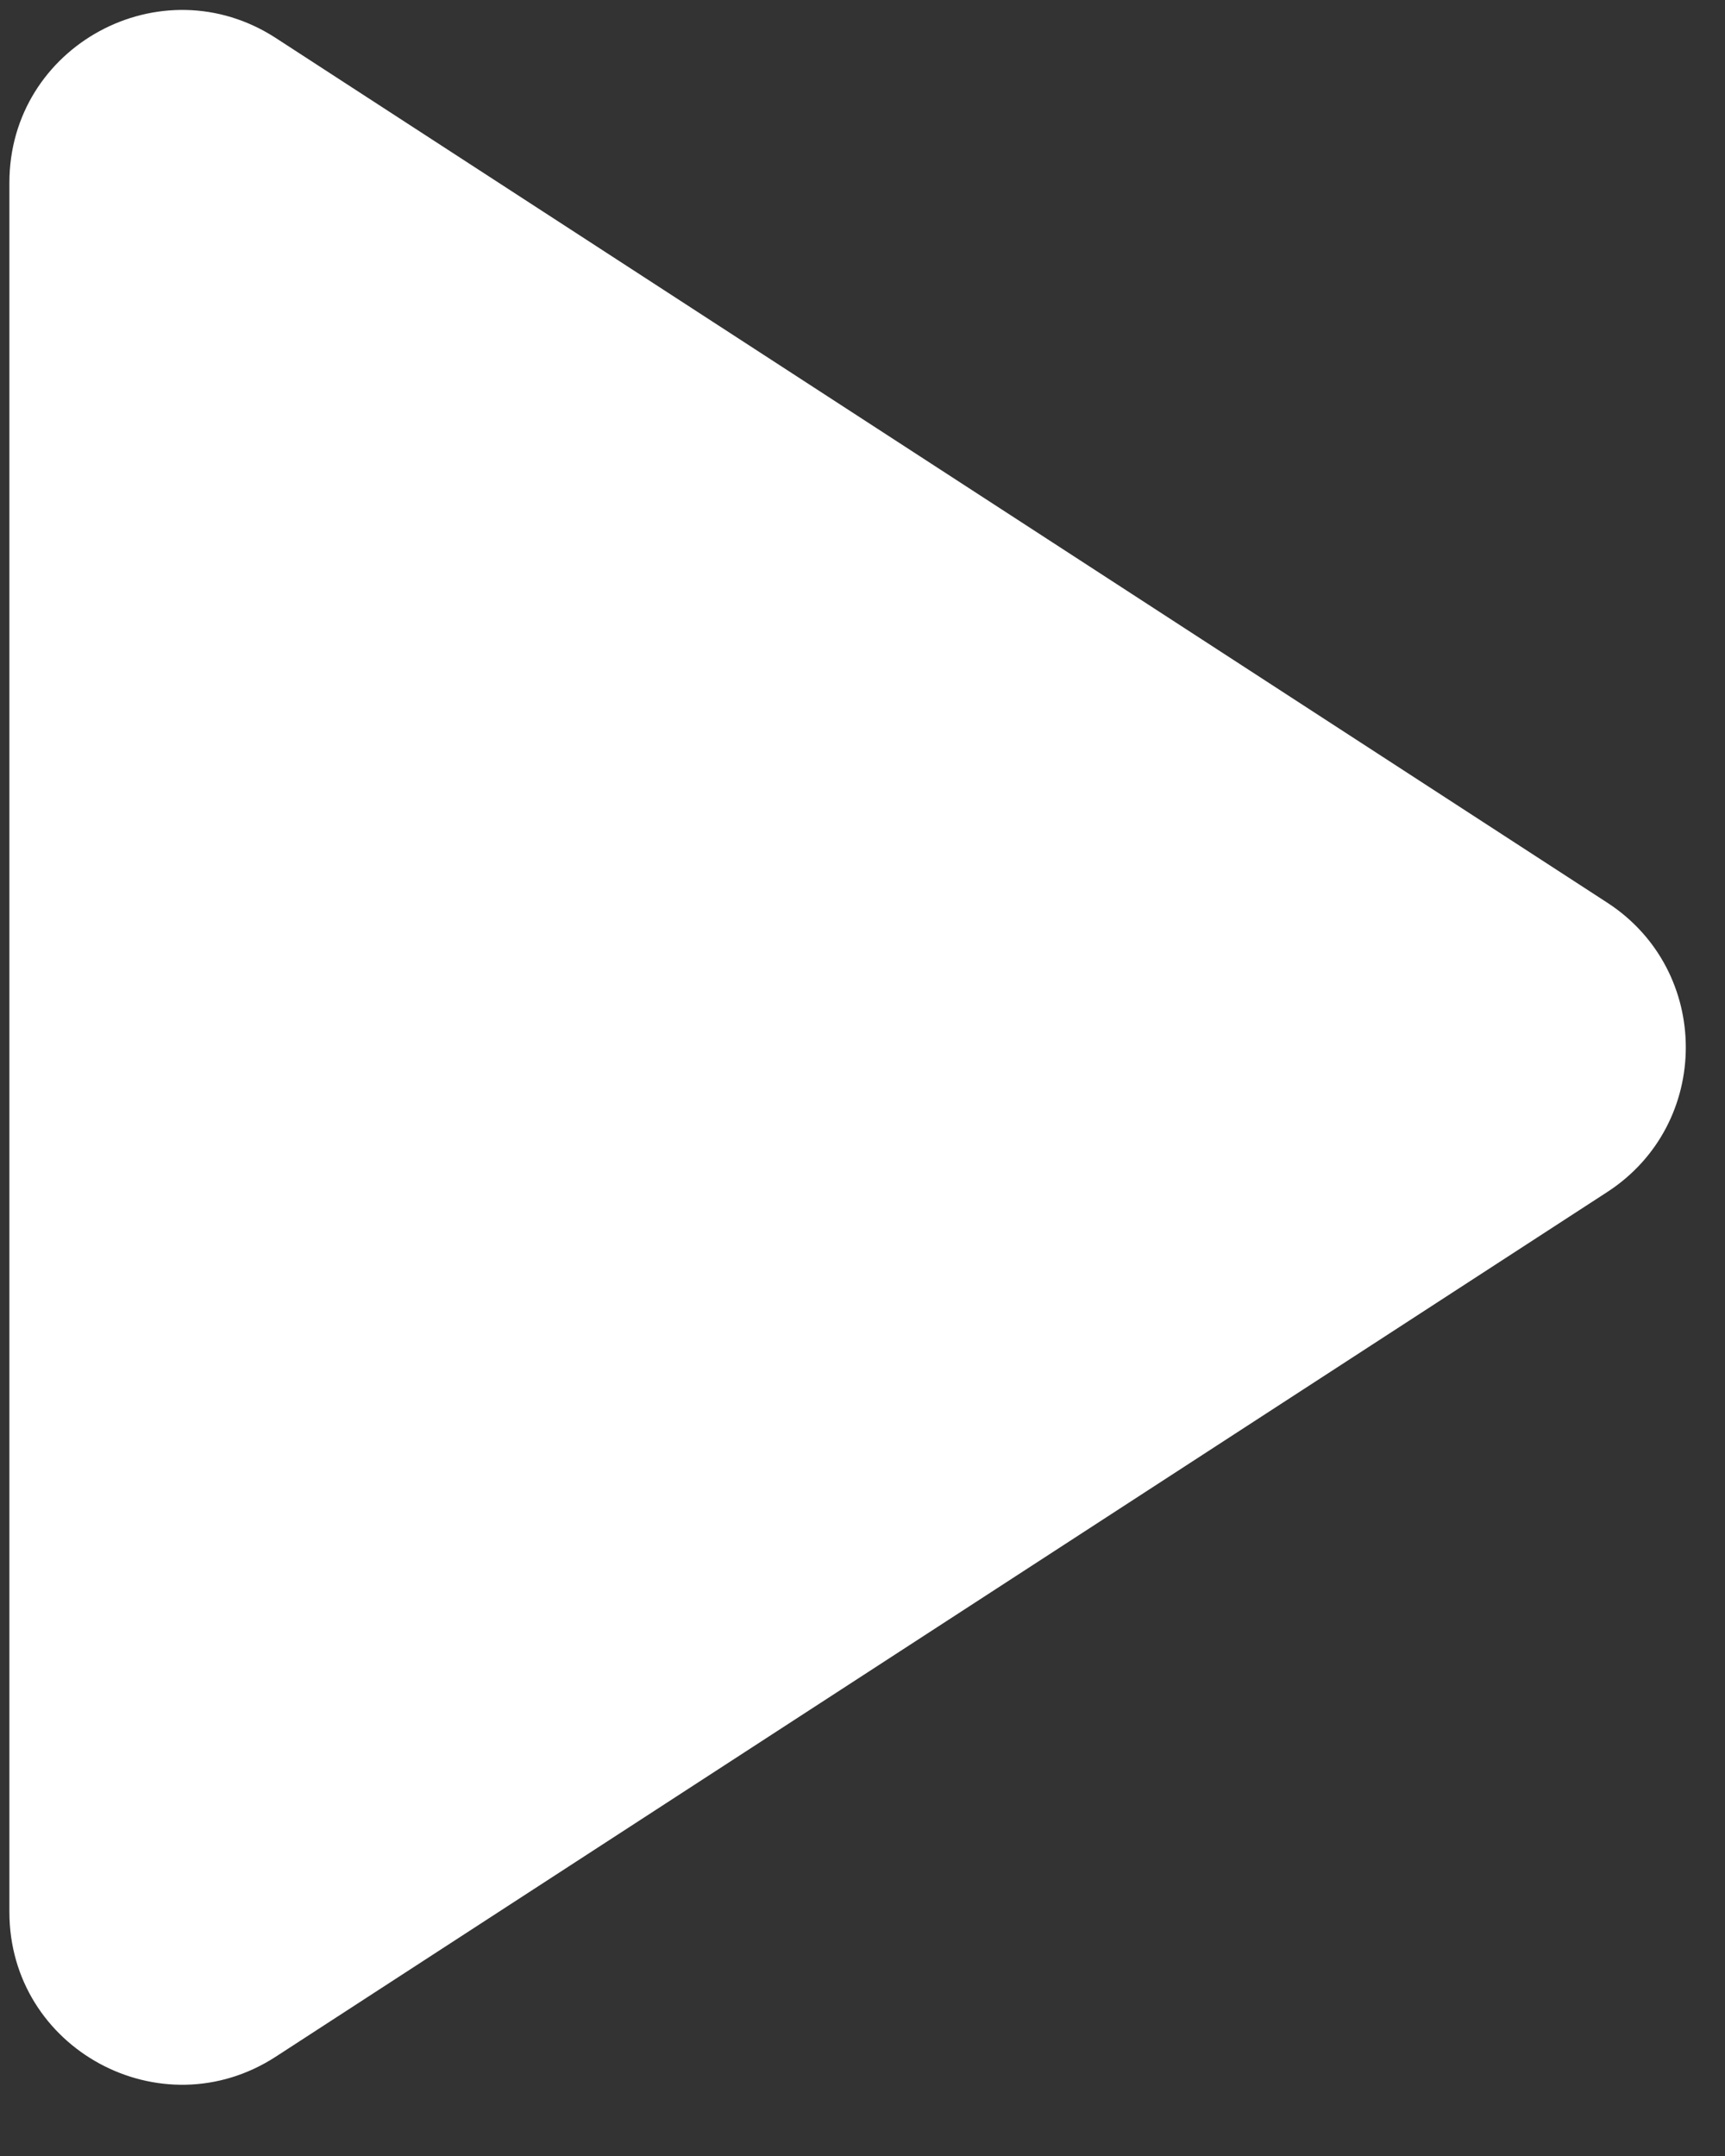
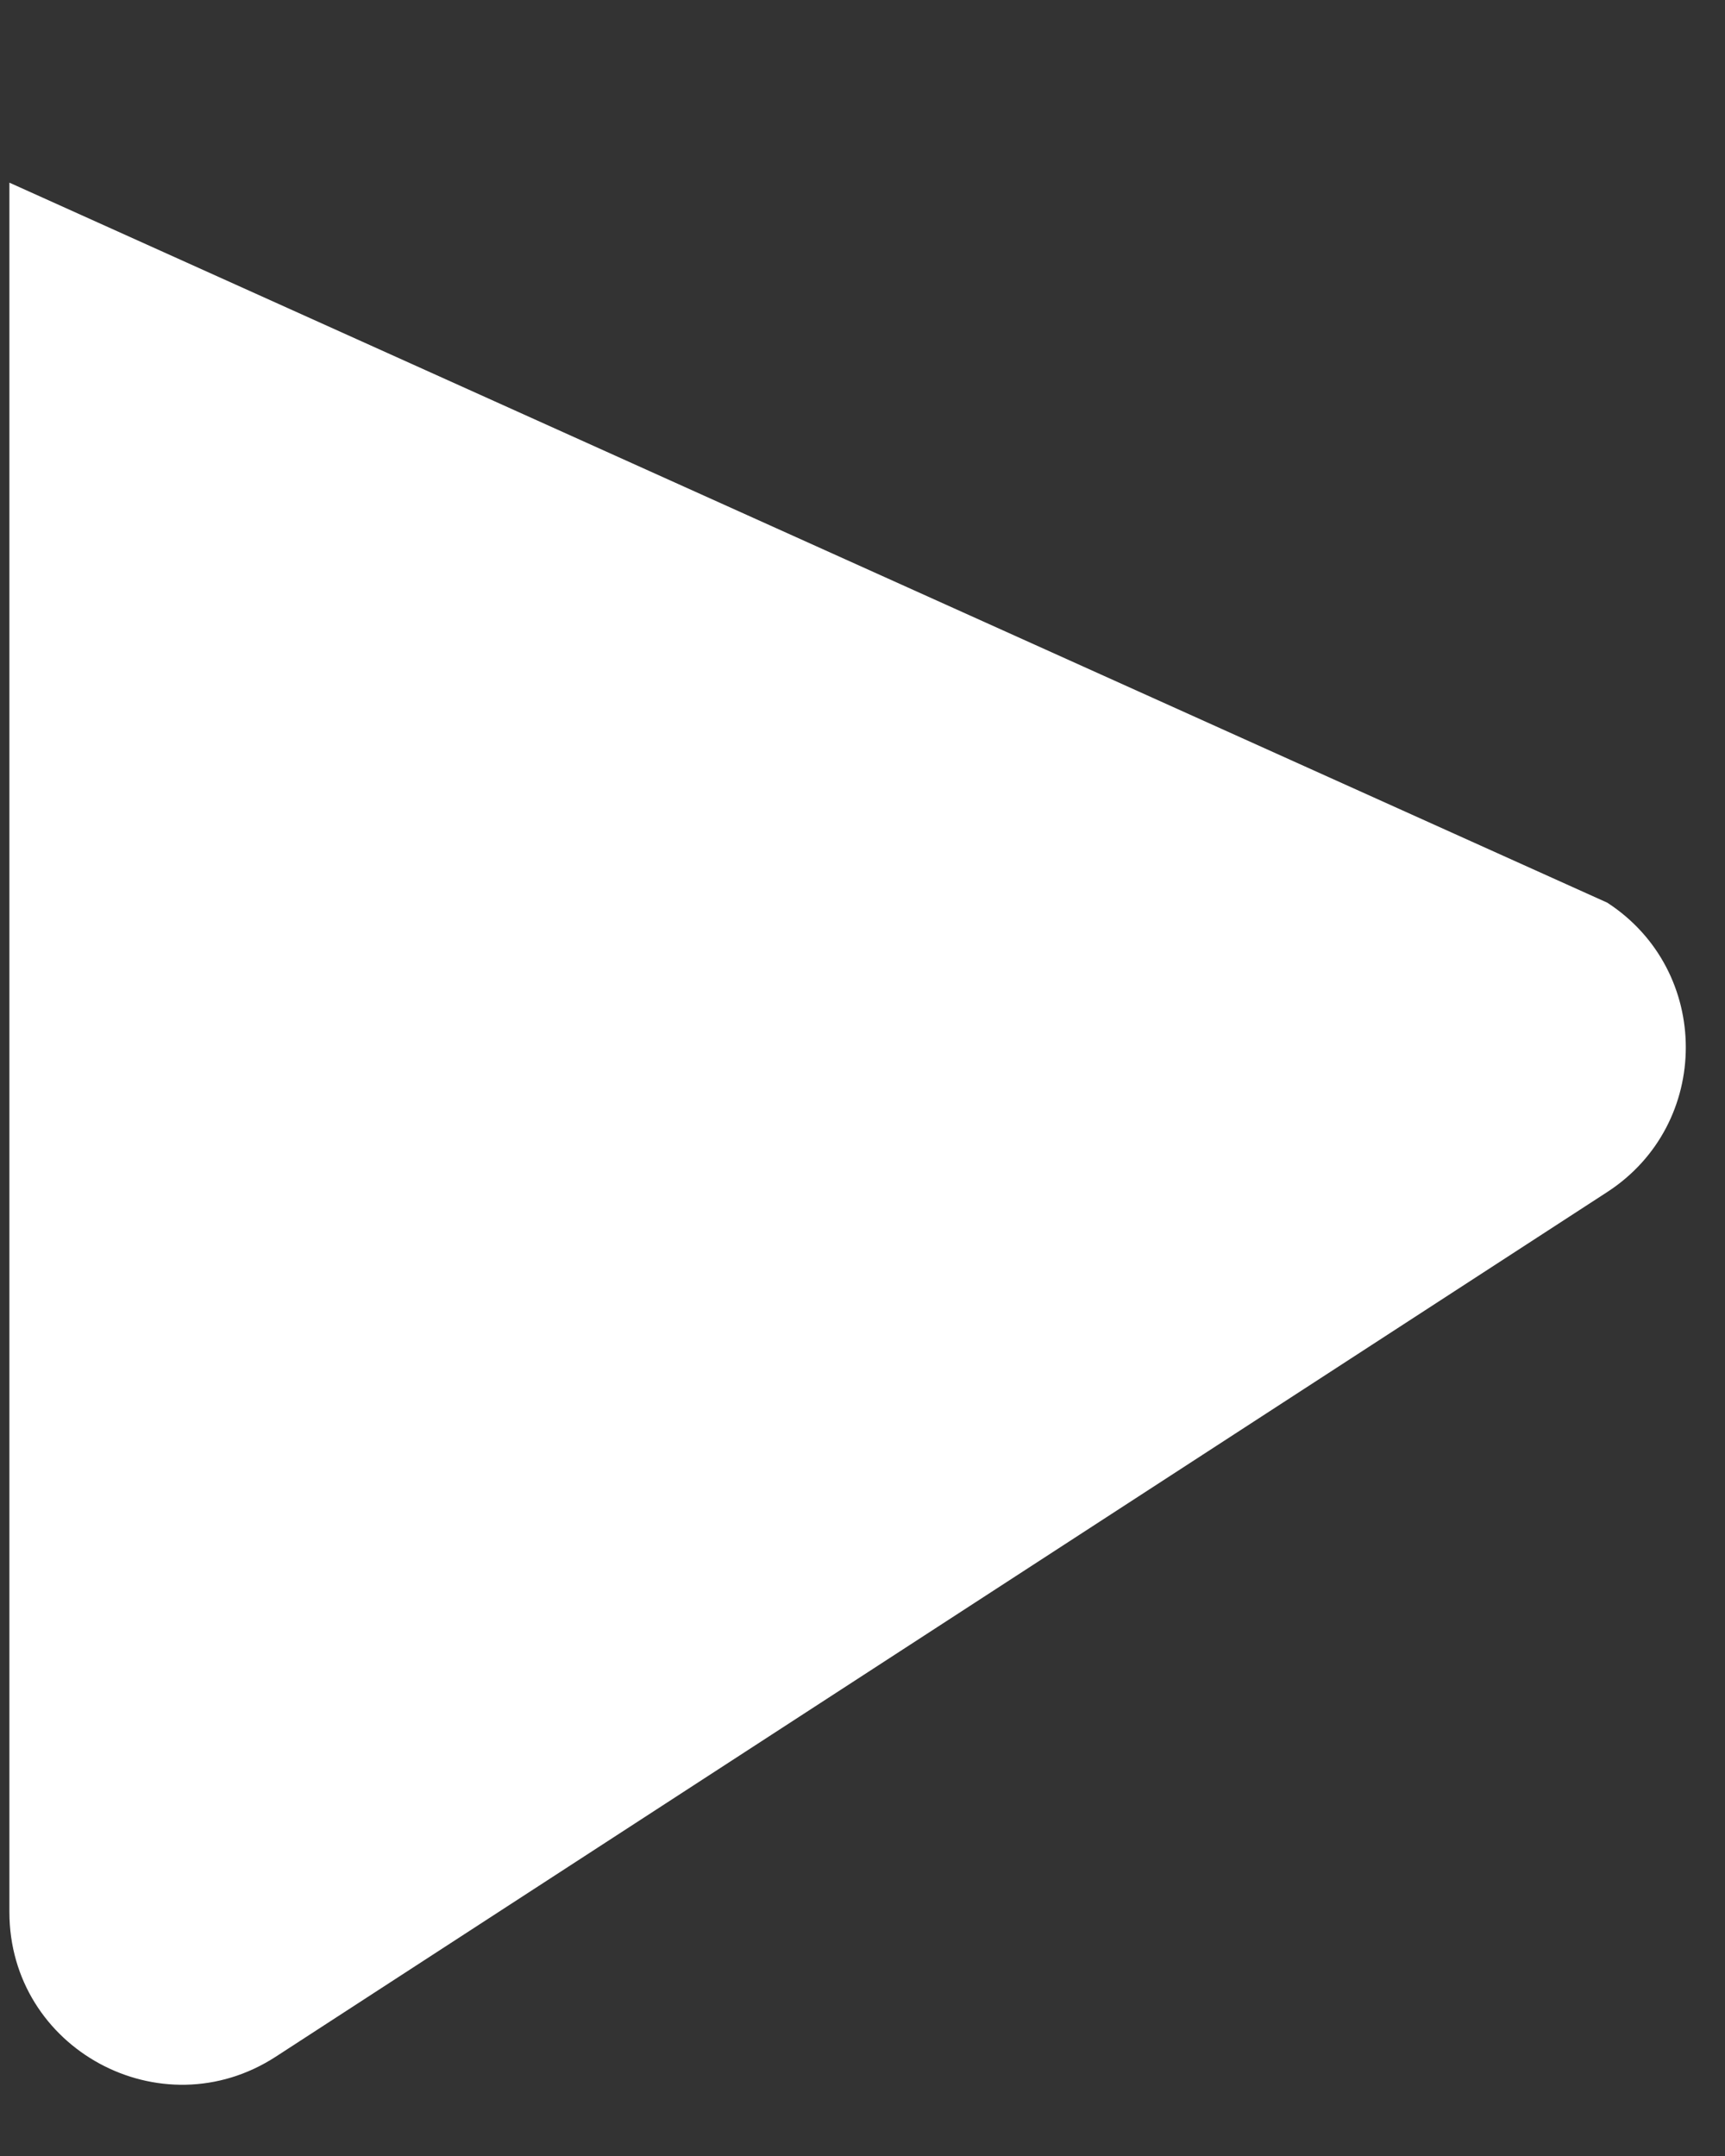
<svg xmlns="http://www.w3.org/2000/svg" width="20" height="25" viewBox="0 0 20 25" fill="none">
  <rect x="0" y="0" width="20" height="25" fill="#333333" stroke="none" />
-   <path d="M18.635 10.467C19.849 11.256 19.849 13.033 18.635 13.822L3.198 23.848C1.867 24.712 0.109 23.758 0.109 22.171L0.109 2.118C0.109 0.532 1.867 -0.423 3.198 0.441L18.635 10.467Z" fill="white" />
+   <path d="M18.635 10.467C19.849 11.256 19.849 13.033 18.635 13.822L3.198 23.848C1.867 24.712 0.109 23.758 0.109 22.171L0.109 2.118L18.635 10.467Z" fill="white" />
</svg>